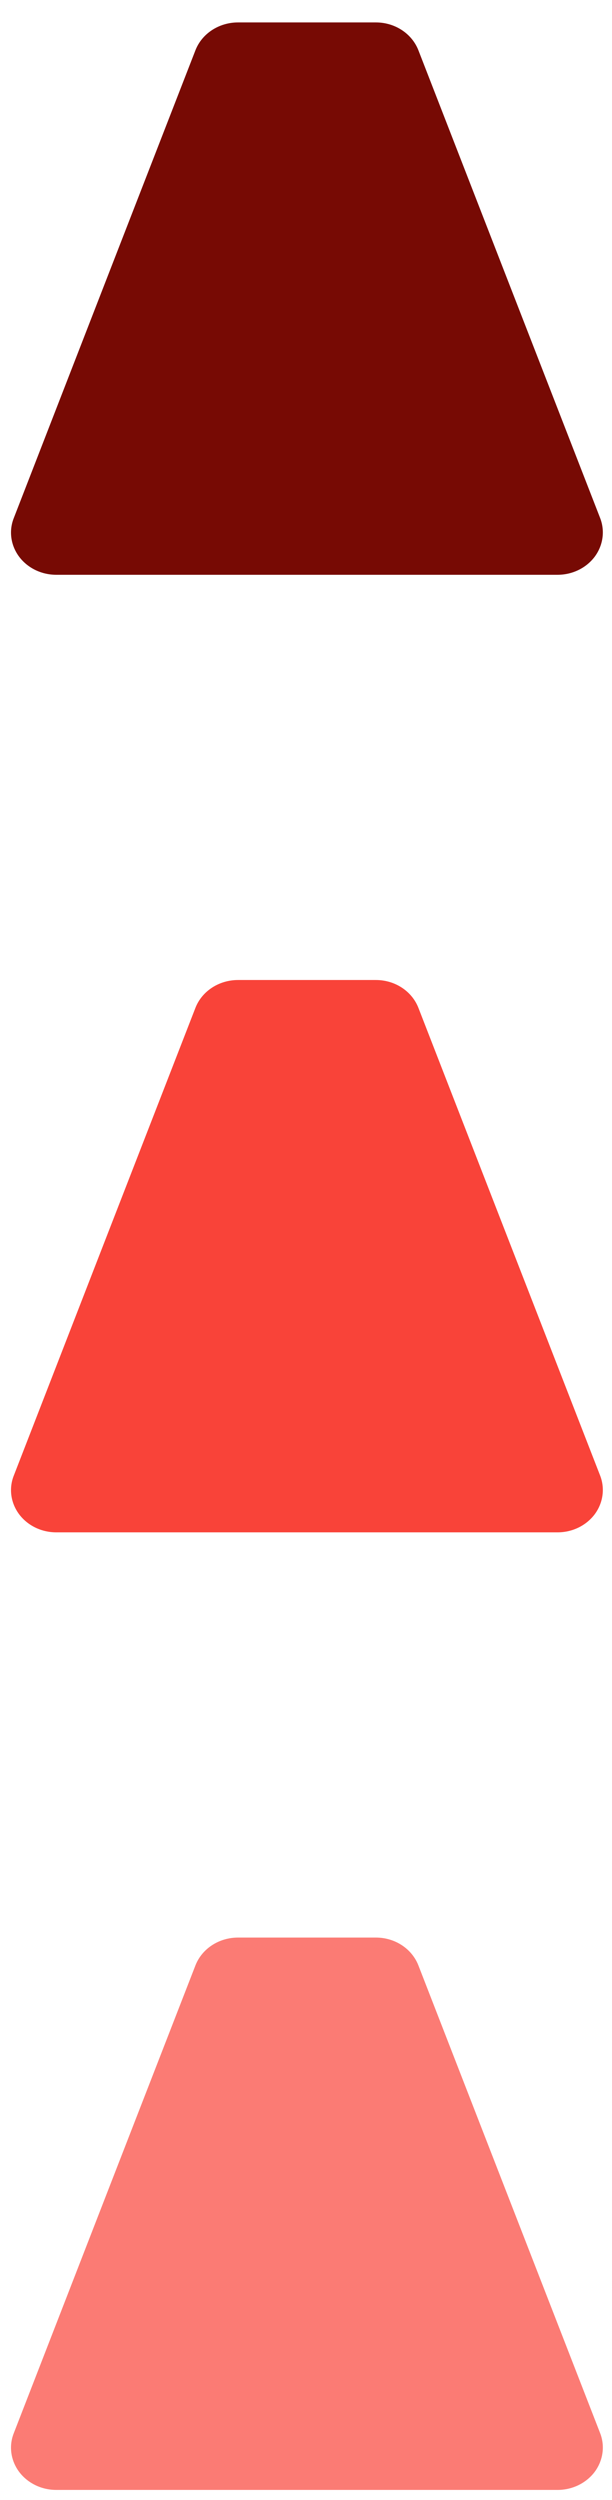
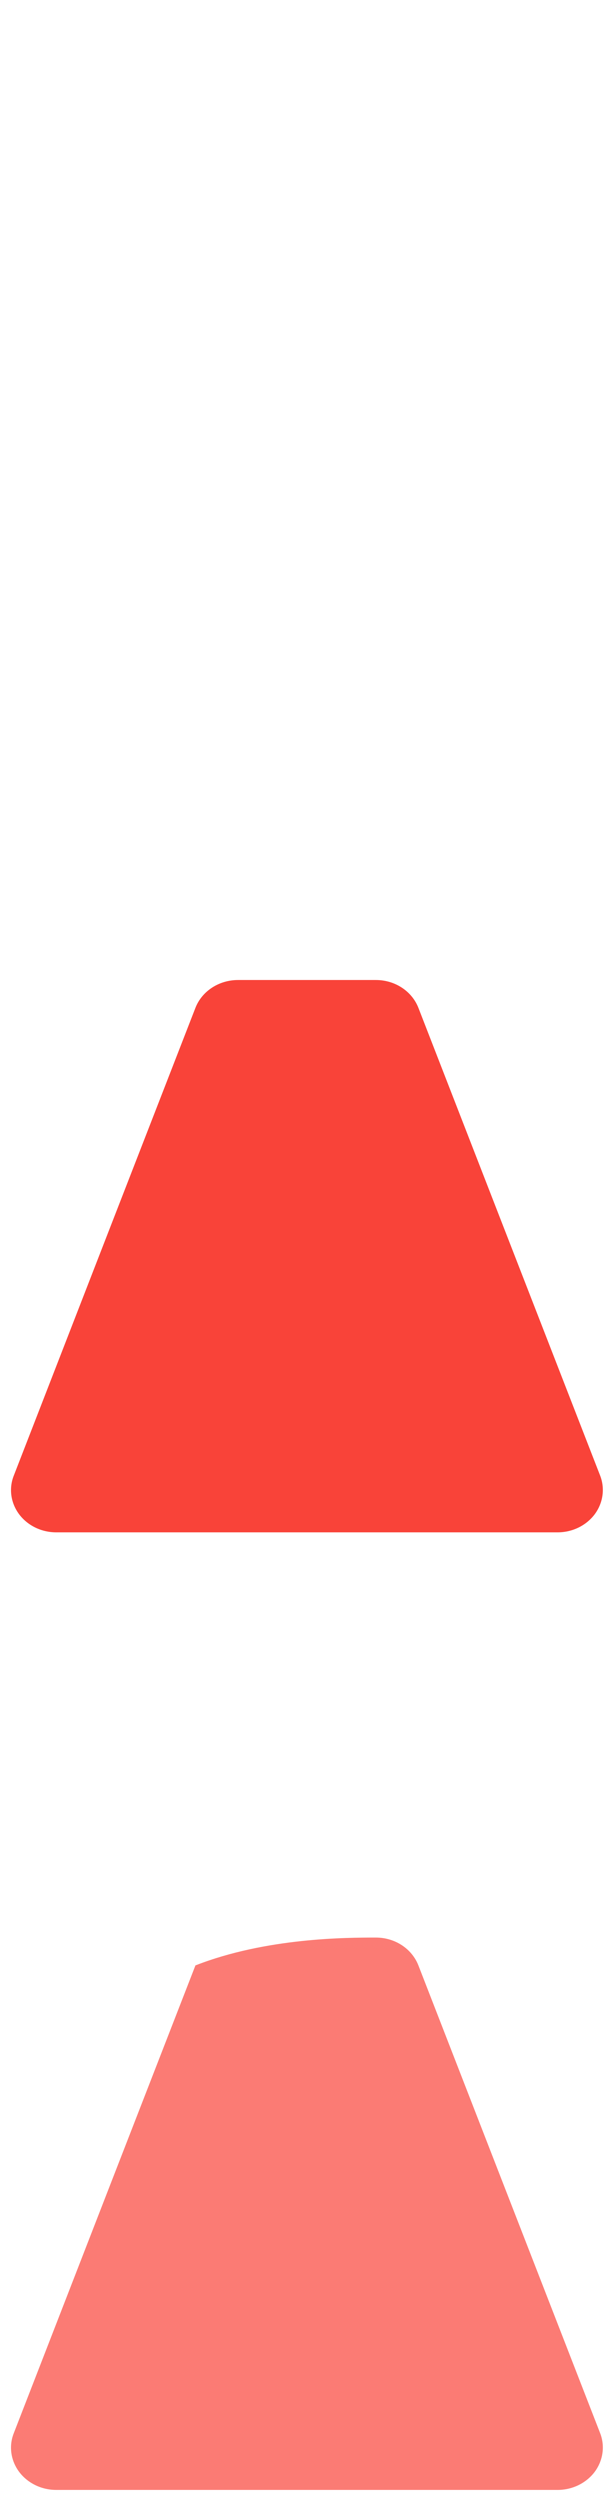
<svg xmlns="http://www.w3.org/2000/svg" width="24" height="98" viewBox="0 0 24 98" fill="none">
-   <path fill-rule="evenodd" clip-rule="evenodd" d="M23.536 20.309C23.732 20.817 23.649 21.383 23.32 21.825C22.985 22.268 22.445 22.531 21.865 22.531C17.405 22.531 6.666 22.531 2.206 22.531C1.626 22.531 1.086 22.268 0.752 21.825C0.422 21.383 0.339 20.817 0.54 20.309C2.319 15.723 6.347 5.357 7.664 1.971C7.919 1.316 8.587 0.879 9.334 0.879C10.449 0.879 13.622 0.879 14.742 0.879C15.489 0.879 16.152 1.316 16.408 1.971C17.724 5.357 21.752 15.723 23.536 20.309Z" fill="#770A04" />
  <path fill-rule="evenodd" clip-rule="evenodd" d="M23.536 57.844C23.732 58.352 23.649 58.918 23.32 59.36C22.985 59.803 22.445 60.066 21.865 60.066C17.405 60.066 6.666 60.066 2.206 60.066C1.626 60.066 1.086 59.803 0.752 59.36C0.422 58.918 0.339 58.352 0.54 57.844C2.319 53.258 6.347 42.892 7.664 39.506C7.919 38.851 8.587 38.415 9.334 38.415C10.449 38.415 13.622 38.415 14.742 38.415C15.489 38.415 16.152 38.851 16.408 39.506C17.724 42.892 21.752 53.258 23.536 57.844Z" fill="#F94339" />
-   <path fill-rule="evenodd" clip-rule="evenodd" d="M23.536 95.379C23.732 95.887 23.649 96.453 23.32 96.896C22.985 97.338 22.445 97.602 21.865 97.602C17.405 97.602 6.666 97.602 2.206 97.602C1.626 97.602 1.086 97.338 0.752 96.896C0.422 96.453 0.339 95.887 0.54 95.379C2.319 90.793 6.347 80.427 7.664 77.042C7.919 76.386 8.587 75.95 9.334 75.95C10.449 75.95 13.622 75.95 14.742 75.95C15.489 75.95 16.152 76.386 16.408 77.042C17.724 80.427 21.752 90.793 23.536 95.379Z" fill="#FB7B74" />
+   <path fill-rule="evenodd" clip-rule="evenodd" d="M23.536 95.379C23.732 95.887 23.649 96.453 23.32 96.896C22.985 97.338 22.445 97.602 21.865 97.602C17.405 97.602 6.666 97.602 2.206 97.602C1.626 97.602 1.086 97.338 0.752 96.896C0.422 96.453 0.339 95.887 0.54 95.379C2.319 90.793 6.347 80.427 7.664 77.042C10.449 75.95 13.622 75.95 14.742 75.95C15.489 75.95 16.152 76.386 16.408 77.042C17.724 80.427 21.752 90.793 23.536 95.379Z" fill="#FB7B74" />
</svg>